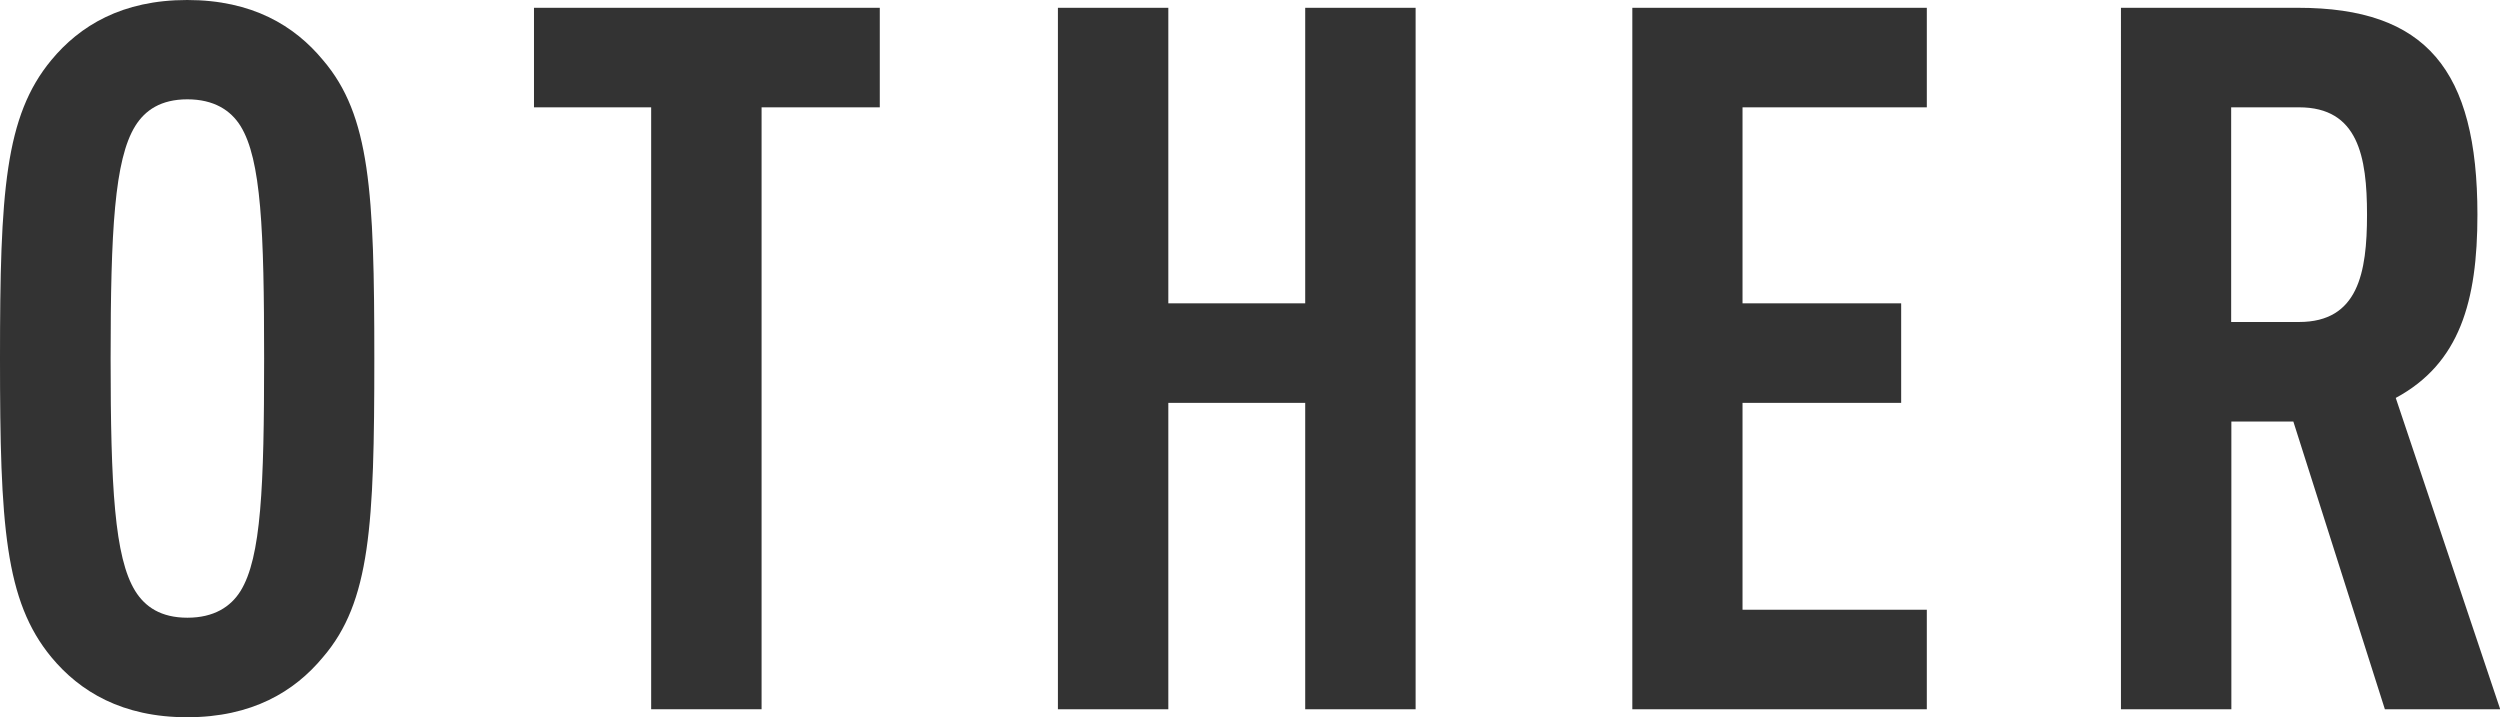
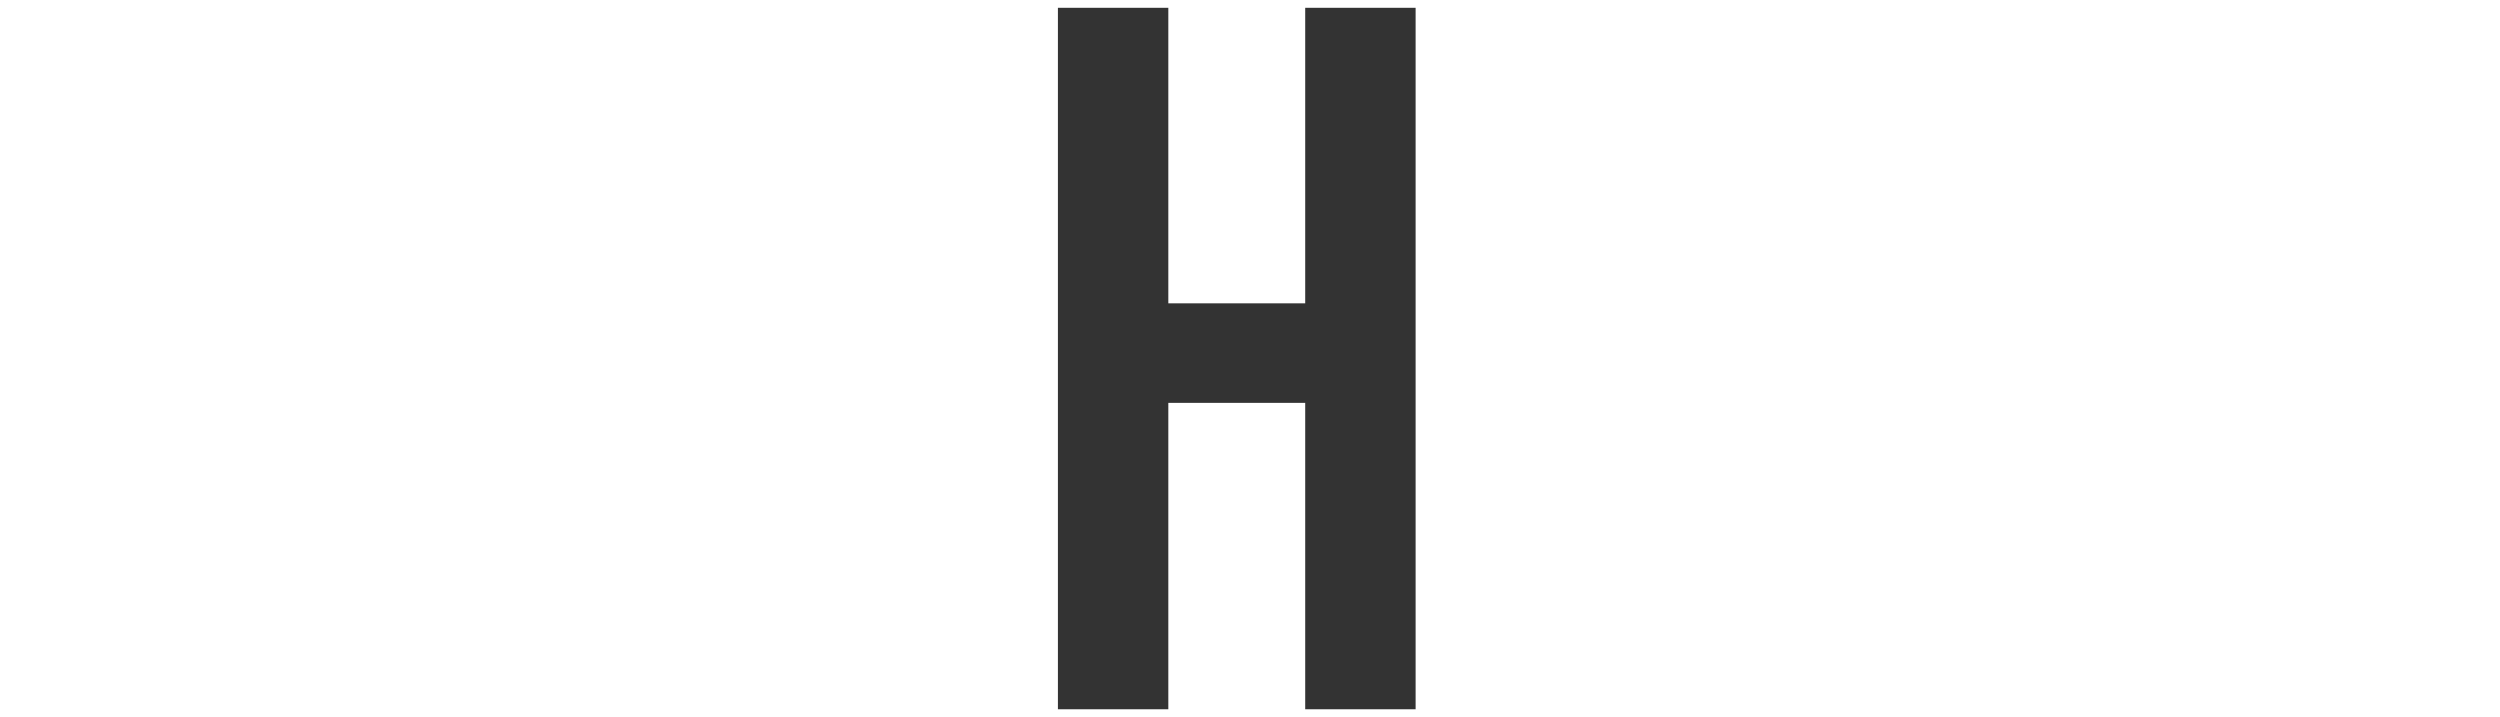
<svg xmlns="http://www.w3.org/2000/svg" id="_レイヤー_2" viewBox="0 0 121.82 34.95">
  <defs>
    <style>.cls-1{fill:#333;}</style>
  </defs>
  <g id="_レイアウト">
-     <path class="cls-1" d="m2.5,32.02C.24,29.28,0,25.59,0,17.47S.24,5.66,2.5,2.93C3.89,1.25,5.95,0,9.12,0s5.23,1.25,6.62,2.93c2.3,2.69,2.5,6.43,2.5,14.54s-.19,11.86-2.5,14.55c-1.39,1.68-3.46,2.93-6.62,2.93s-5.23-1.25-6.62-2.93Zm9.22-3.22c1.01-1.63,1.15-5.09,1.15-11.33s-.14-9.7-1.15-11.33c-.48-.77-1.3-1.3-2.59-1.3s-2.06.53-2.54,1.3c-1.01,1.63-1.2,5.09-1.2,11.33s.19,9.7,1.2,11.33c.48.77,1.25,1.3,2.54,1.3s2.11-.53,2.59-1.3Z" />
-     <path class="cls-1" d="m42.87,5.23h-5.76v29.33h-5.38V5.23h-5.71V.38h16.85v4.85Z" />
    <path class="cls-1" d="m68.98,34.56h-5.38v-14.93h-6.67v14.93h-5.38V.38h5.38v14.4h6.67V.38h5.38v34.18Z" />
-     <path class="cls-1" d="m93.89,5.23h-8.98v9.55h7.73v4.85h-7.73v10.08h8.98v4.85h-14.35V.38h14.35v4.85Z" />
-     <path class="cls-1" d="m111.98.38c6.24,0,8.74,3.02,8.74,10.08,0,4.22-.86,7.25-3.98,8.93l5.09,15.17h-5.62l-4.46-14.02h-3.02v14.02h-5.38V.38h8.64Zm-3.26,4.85v10.46h3.31c2.88,0,3.31-2.4,3.31-5.23s-.43-5.23-3.31-5.23h-3.31Z" />
  </g>
</svg>